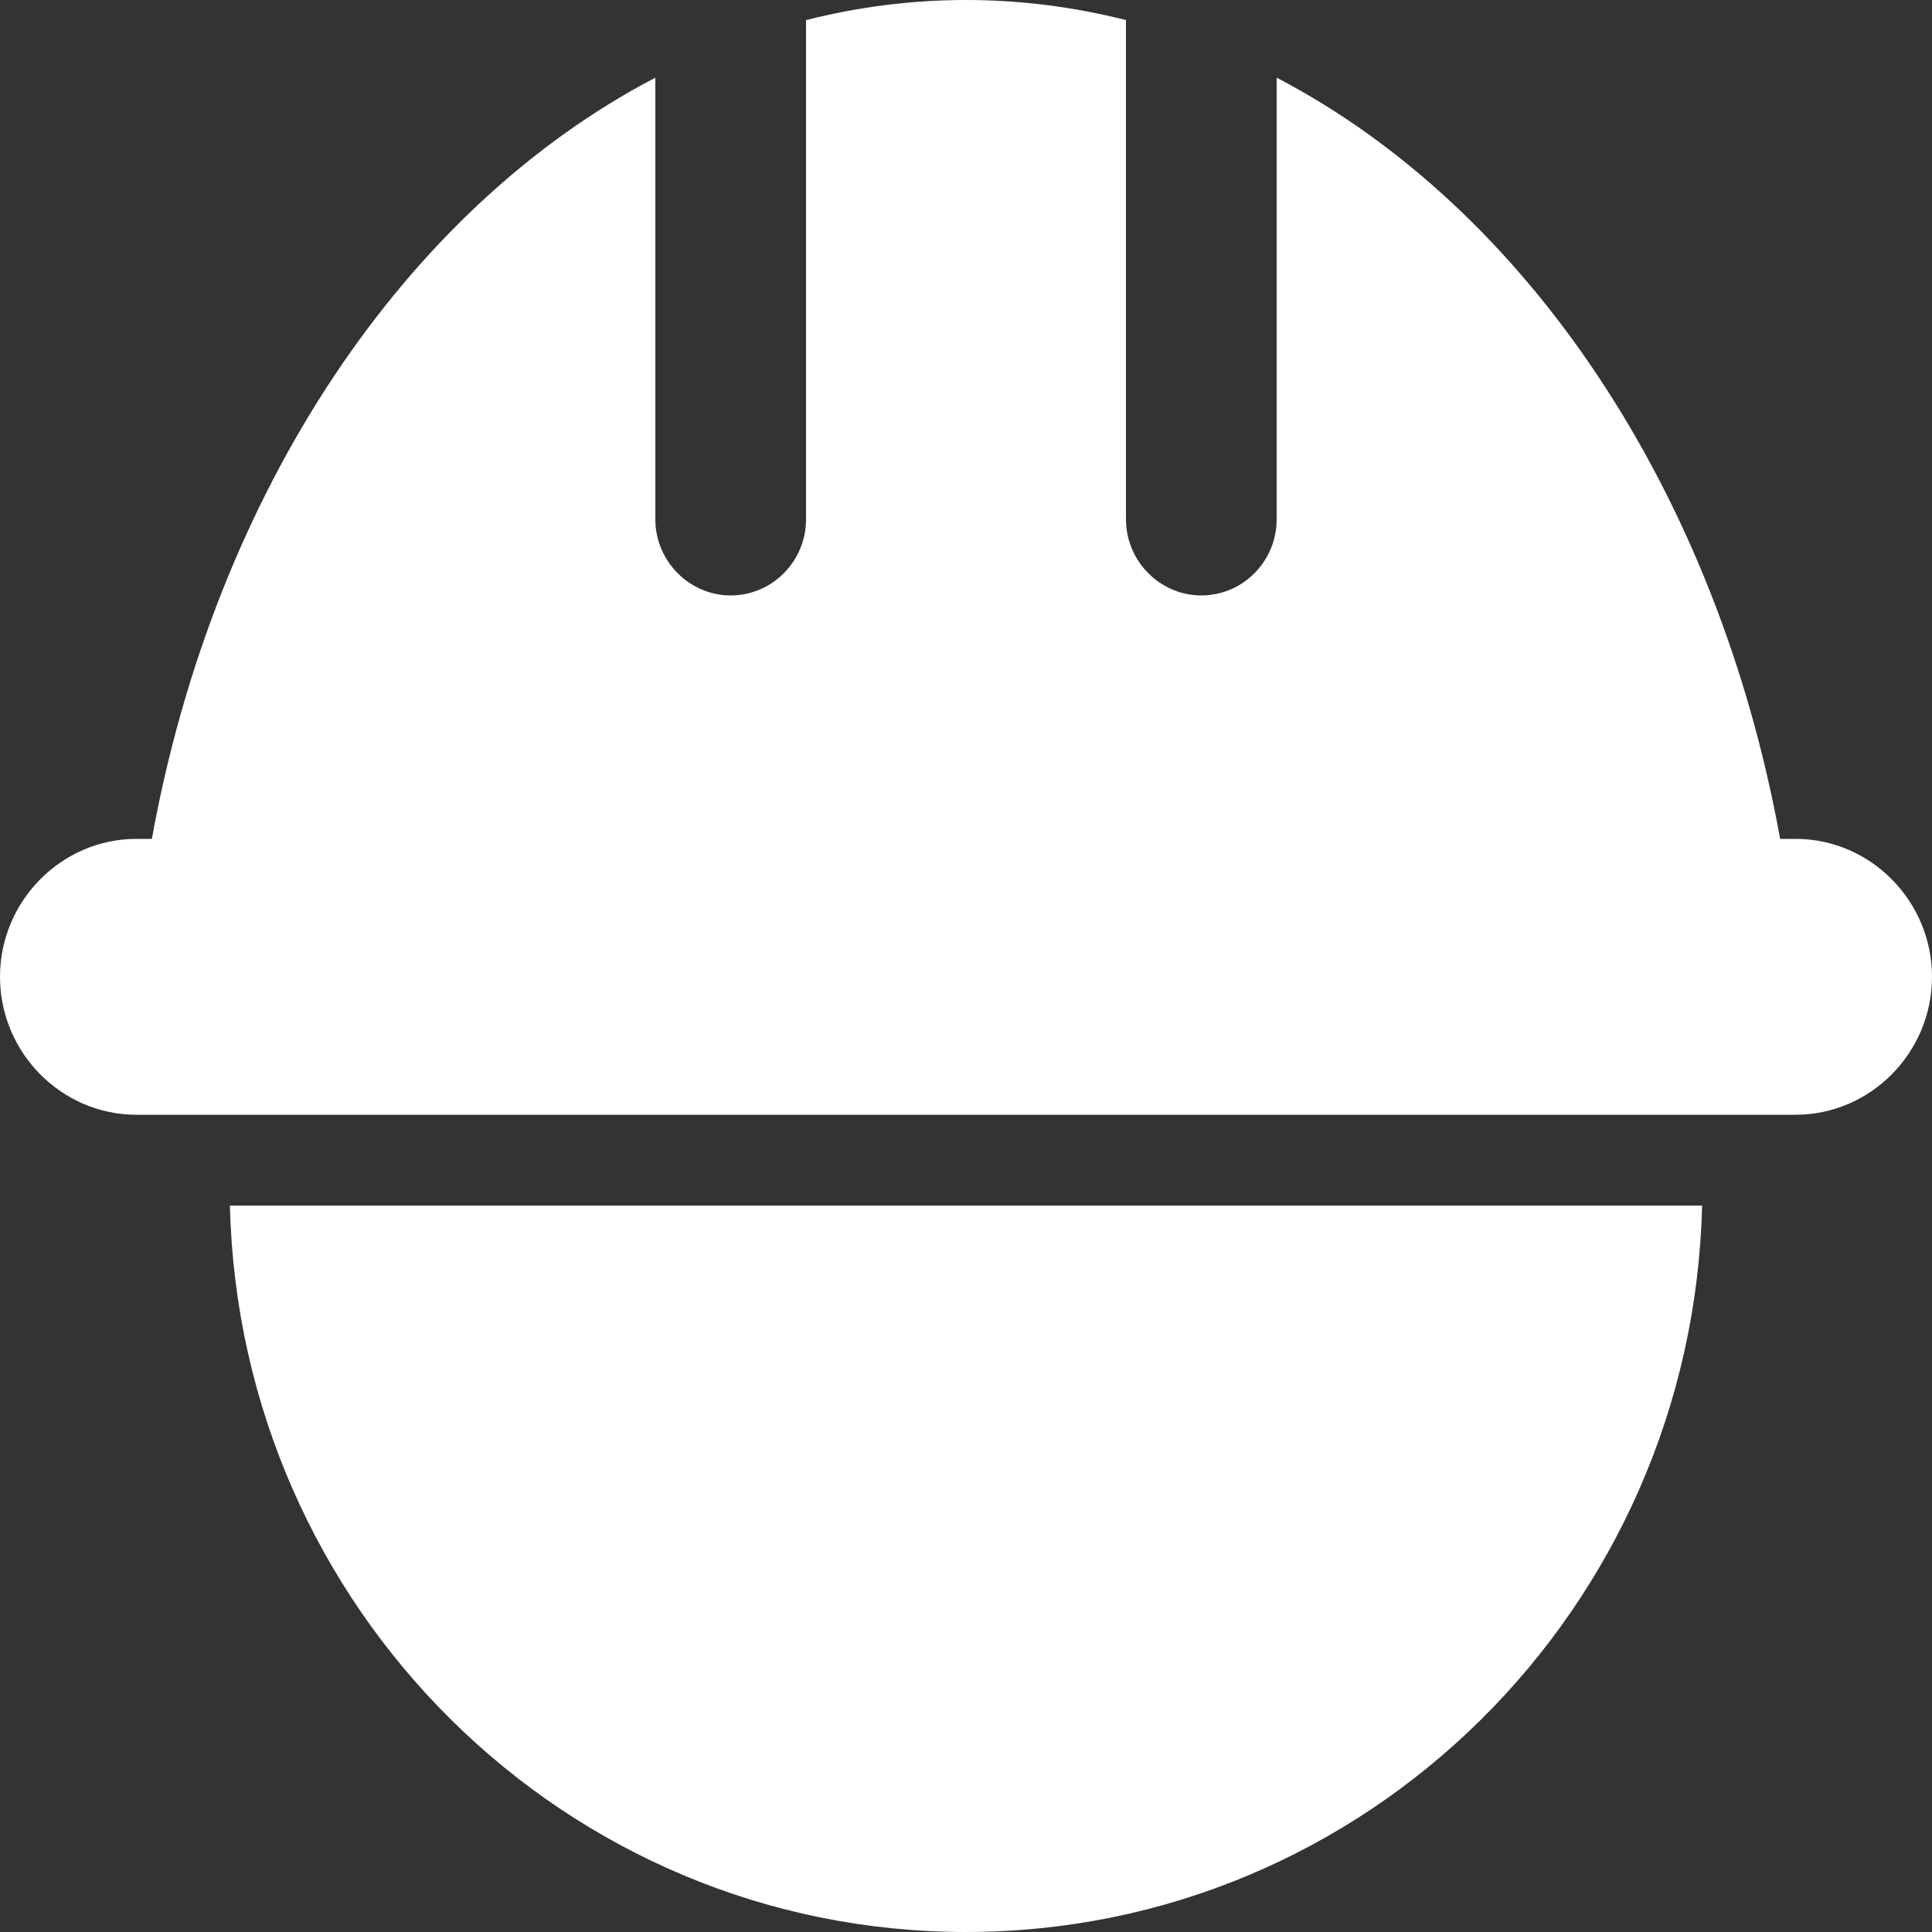
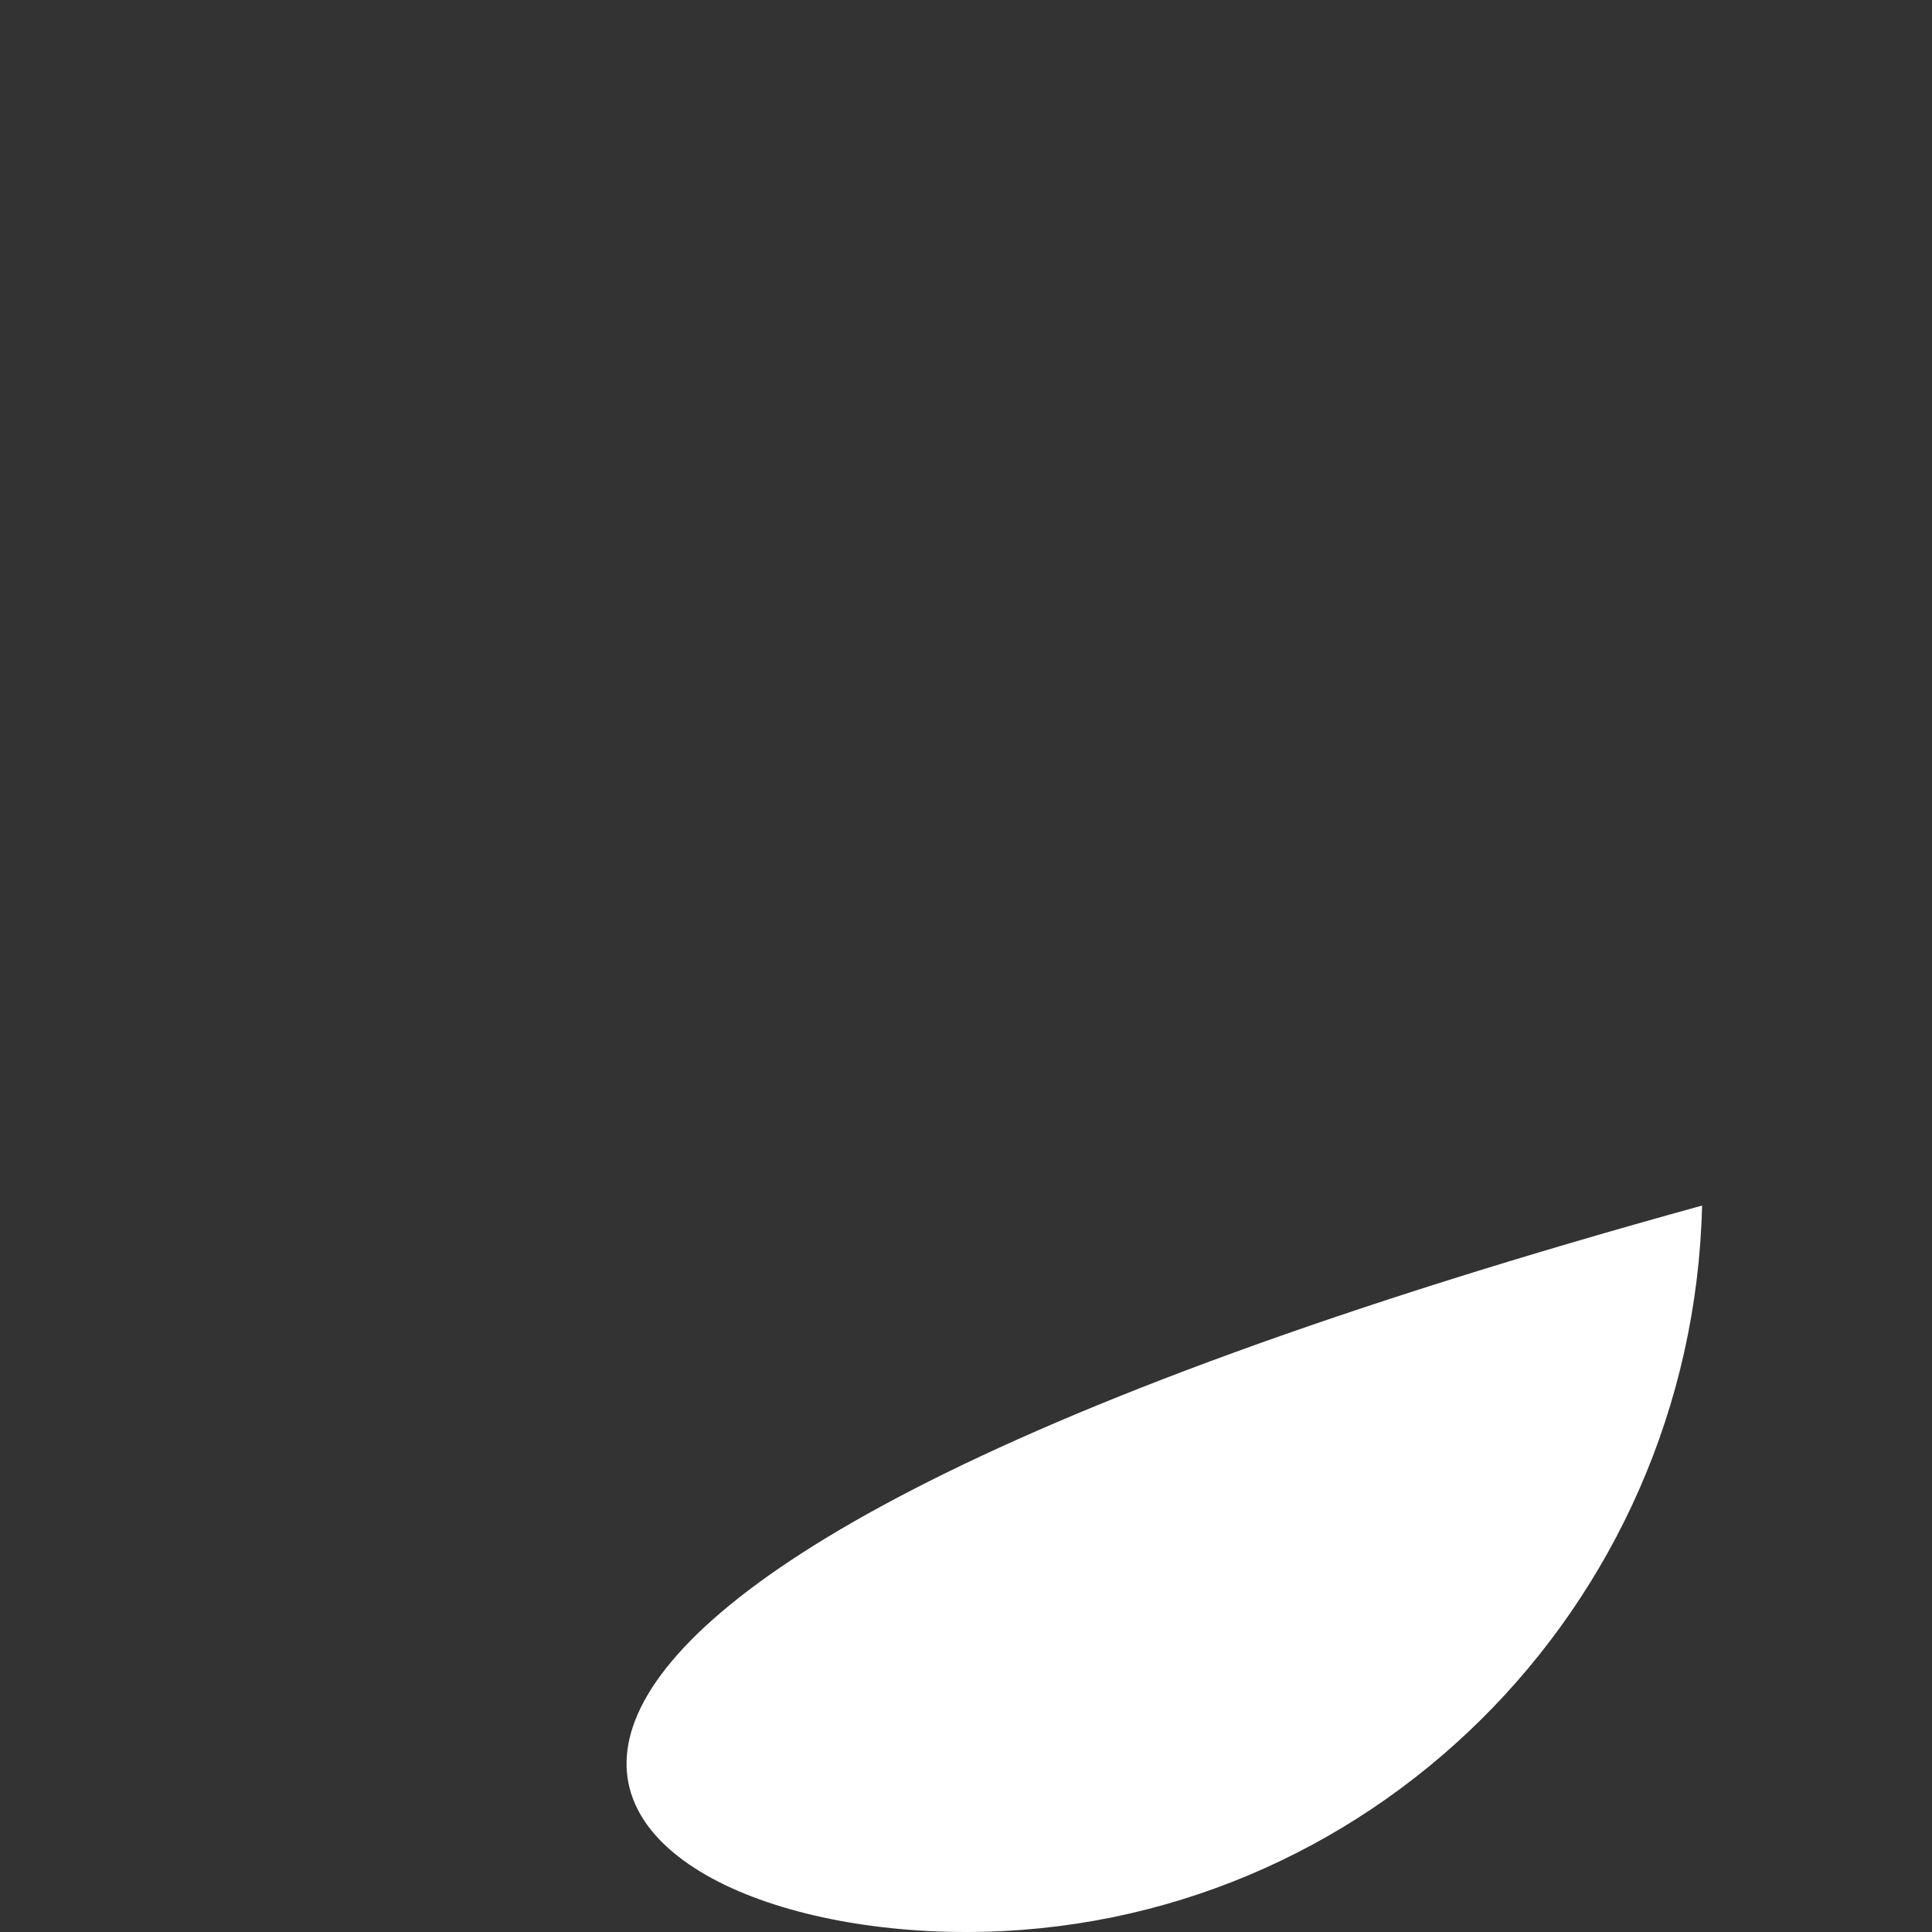
<svg xmlns="http://www.w3.org/2000/svg" width="30" height="30" viewBox="0 0 30 30" fill="none">
  <rect x="0" y="0" width="30" height="30" fill="#333333" stroke="none" />
  <g clip-path="url(#clip0_112_183)">
-     <path d="M2.358 13.026H2.118C0.954 13.026 0 13.992 0 15.168C0 16.344 0.954 17.31 2.118 17.31H27.882C29.046 17.31 30 16.344 30 15.168C30 13.992 29.046 13.026 27.882 13.026H27.642C26.664 7.632 23.706 3.233 19.824 1.206V8.064C19.824 8.718 19.296 9.246 18.654 9.246C18.012 9.246 17.484 8.712 17.484 8.064V0.312C16.68 0.108 15.846 0 15 0C14.154 0 13.32 0.108 12.516 0.312V8.064C12.516 8.718 11.988 9.246 11.346 9.246C10.704 9.246 10.176 8.712 10.176 8.064V1.206C6.294 3.234 3.336 7.632 2.358 13.026H2.358Z" fill="white" />
-     <path d="M15 30C21.222 30 26.28 24.978 26.43 18.72H3.57C3.72 24.978 8.778 30 15 30Z" fill="white" />
+     <path d="M15 30C21.222 30 26.28 24.978 26.43 18.72C3.72 24.978 8.778 30 15 30Z" fill="white" />
  </g>
  <defs>
    <clipPath id="clip0_112_183">
      <rect width="30" height="30" fill="white" />
    </clipPath>
  </defs>
</svg>